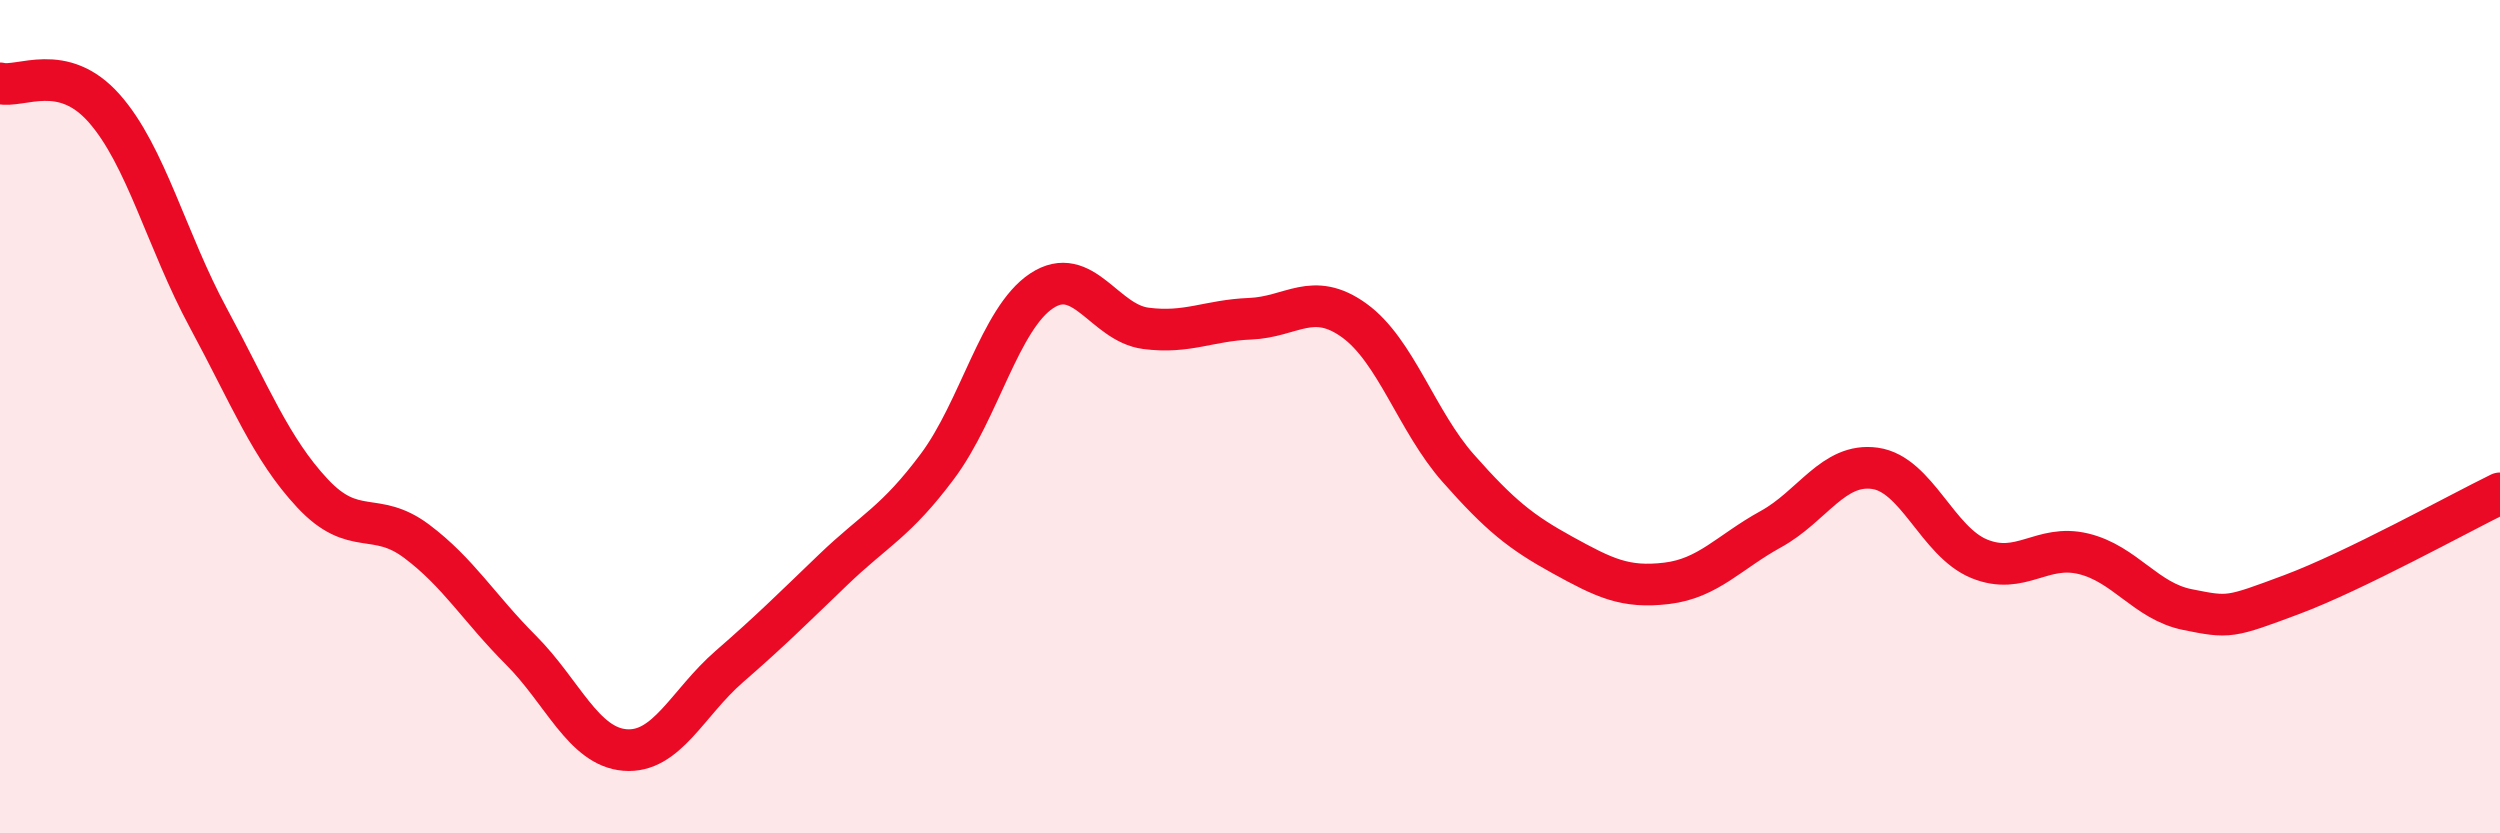
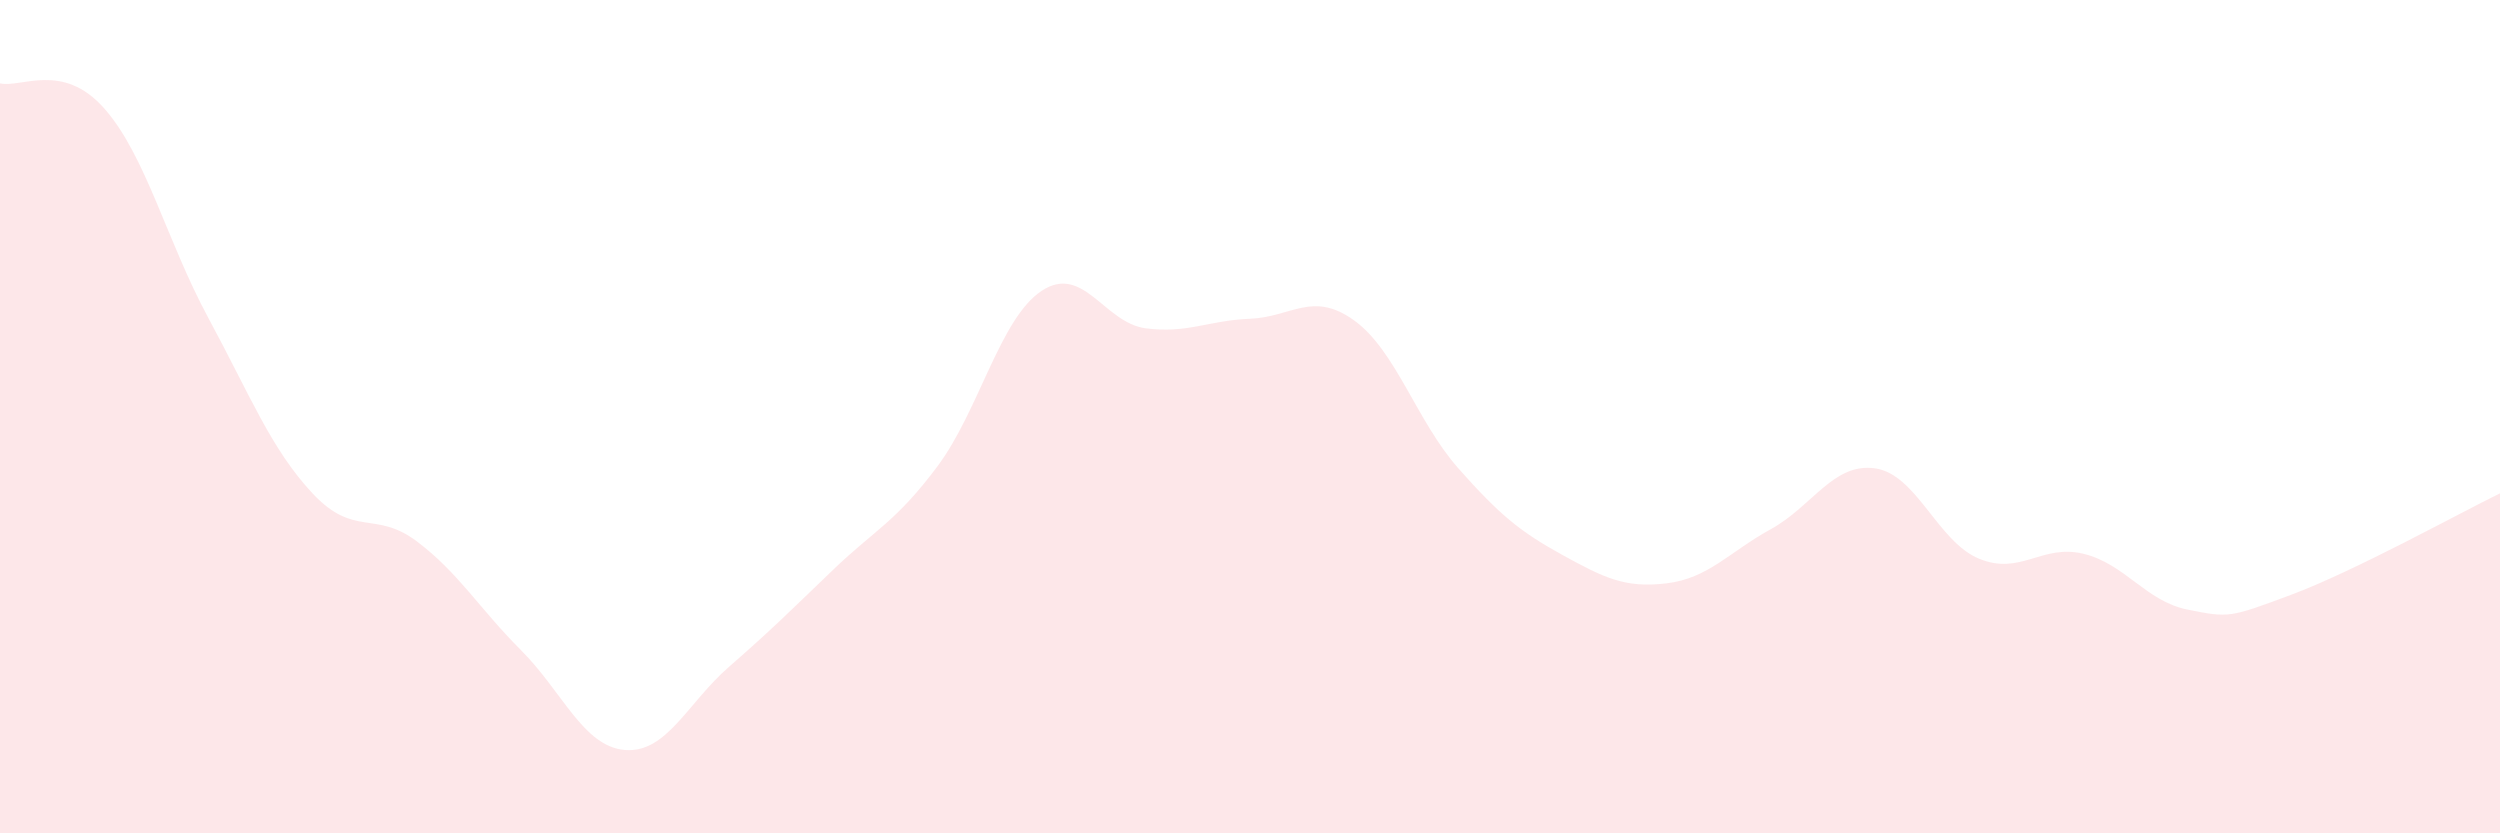
<svg xmlns="http://www.w3.org/2000/svg" width="60" height="20" viewBox="0 0 60 20">
  <path d="M 0,2 C 0.5,2.12 1.5,1.47 2.5,2.6 C 3.5,3.73 4,5.78 5,7.63 C 6,9.48 6.5,10.77 7.5,11.84 C 8.5,12.91 9,12.24 10,12.99 C 11,13.74 11.5,14.6 12.5,15.6 C 13.5,16.6 14,17.92 15,18 C 16,18.08 16.5,16.87 17.5,16 C 18.5,15.13 19,14.63 20,13.67 C 21,12.71 21.5,12.53 22.5,11.19 C 23.5,9.85 24,7.64 25,6.98 C 26,6.32 26.5,7.75 27.5,7.88 C 28.5,8.01 29,7.69 30,7.65 C 31,7.61 31.5,6.97 32.5,7.69 C 33.5,8.41 34,10.11 35,11.24 C 36,12.37 36.5,12.77 37.5,13.32 C 38.5,13.87 39,14.12 40,14 C 41,13.88 41.5,13.25 42.5,12.7 C 43.5,12.15 44,11.1 45,11.24 C 46,11.38 46.5,13 47.5,13.41 C 48.5,13.82 49,13.05 50,13.29 C 51,13.53 51.5,14.43 52.5,14.63 C 53.5,14.83 53.5,14.83 55,14.27 C 56.5,13.71 59,12.33 60,11.84L60 20L0 20Z" fill="#EB0A25" opacity="0.1" stroke-linecap="round" stroke-linejoin="round" />
-   <path d="M 0,2 C 0.5,2.12 1.5,1.47 2.5,2.6 C 3.5,3.73 4,5.78 5,7.63 C 6,9.48 6.5,10.77 7.5,11.84 C 8.5,12.91 9,12.24 10,12.99 C 11,13.74 11.5,14.6 12.5,15.6 C 13.5,16.6 14,17.92 15,18 C 16,18.08 16.5,16.87 17.5,16 C 18.5,15.13 19,14.63 20,13.67 C 21,12.71 21.5,12.53 22.5,11.19 C 23.5,9.85 24,7.64 25,6.98 C 26,6.32 26.5,7.75 27.5,7.88 C 28.5,8.01 29,7.69 30,7.65 C 31,7.61 31.5,6.97 32.5,7.69 C 33.5,8.41 34,10.11 35,11.24 C 36,12.37 36.5,12.77 37.5,13.32 C 38.5,13.87 39,14.12 40,14 C 41,13.88 41.5,13.25 42.5,12.7 C 43.5,12.15 44,11.1 45,11.24 C 46,11.38 46.5,13 47.5,13.41 C 48.5,13.82 49,13.05 50,13.29 C 51,13.53 51.5,14.43 52.5,14.63 C 53.5,14.83 53.5,14.83 55,14.27 C 56.5,13.71 59,12.33 60,11.84" stroke="#EB0A25" stroke-width="1" fill="none" stroke-linecap="round" stroke-linejoin="round" />
</svg>